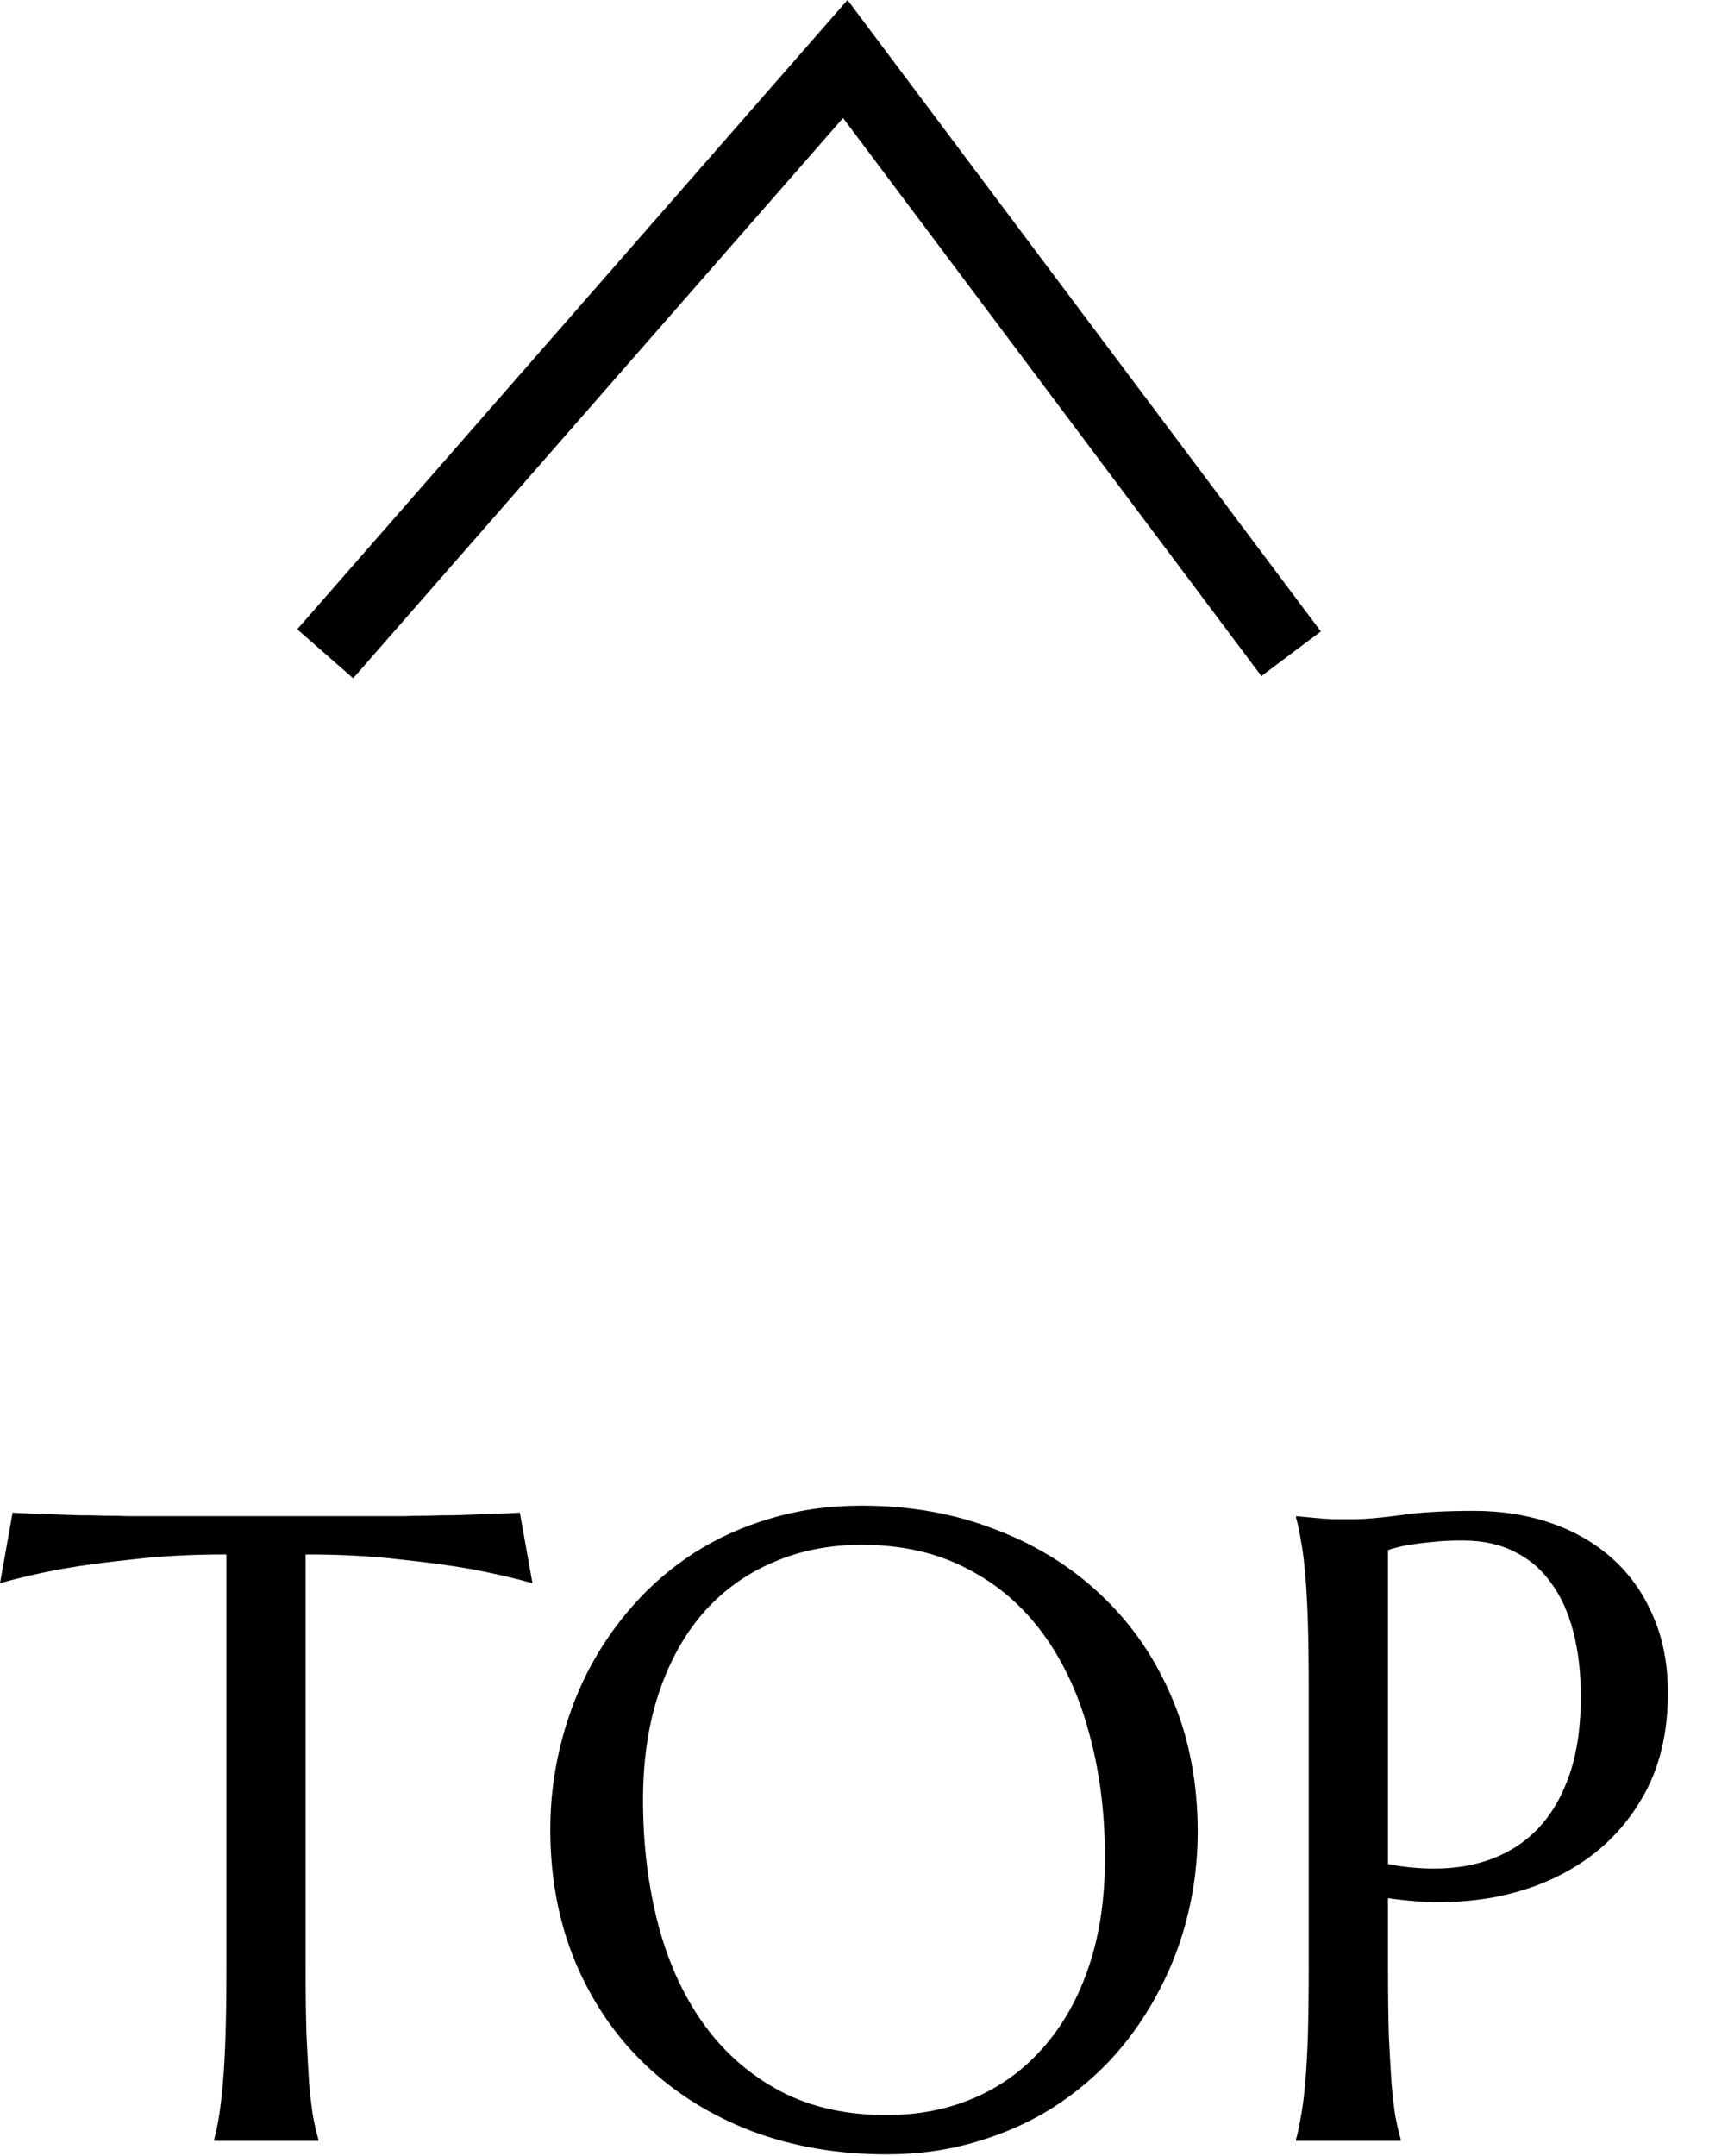
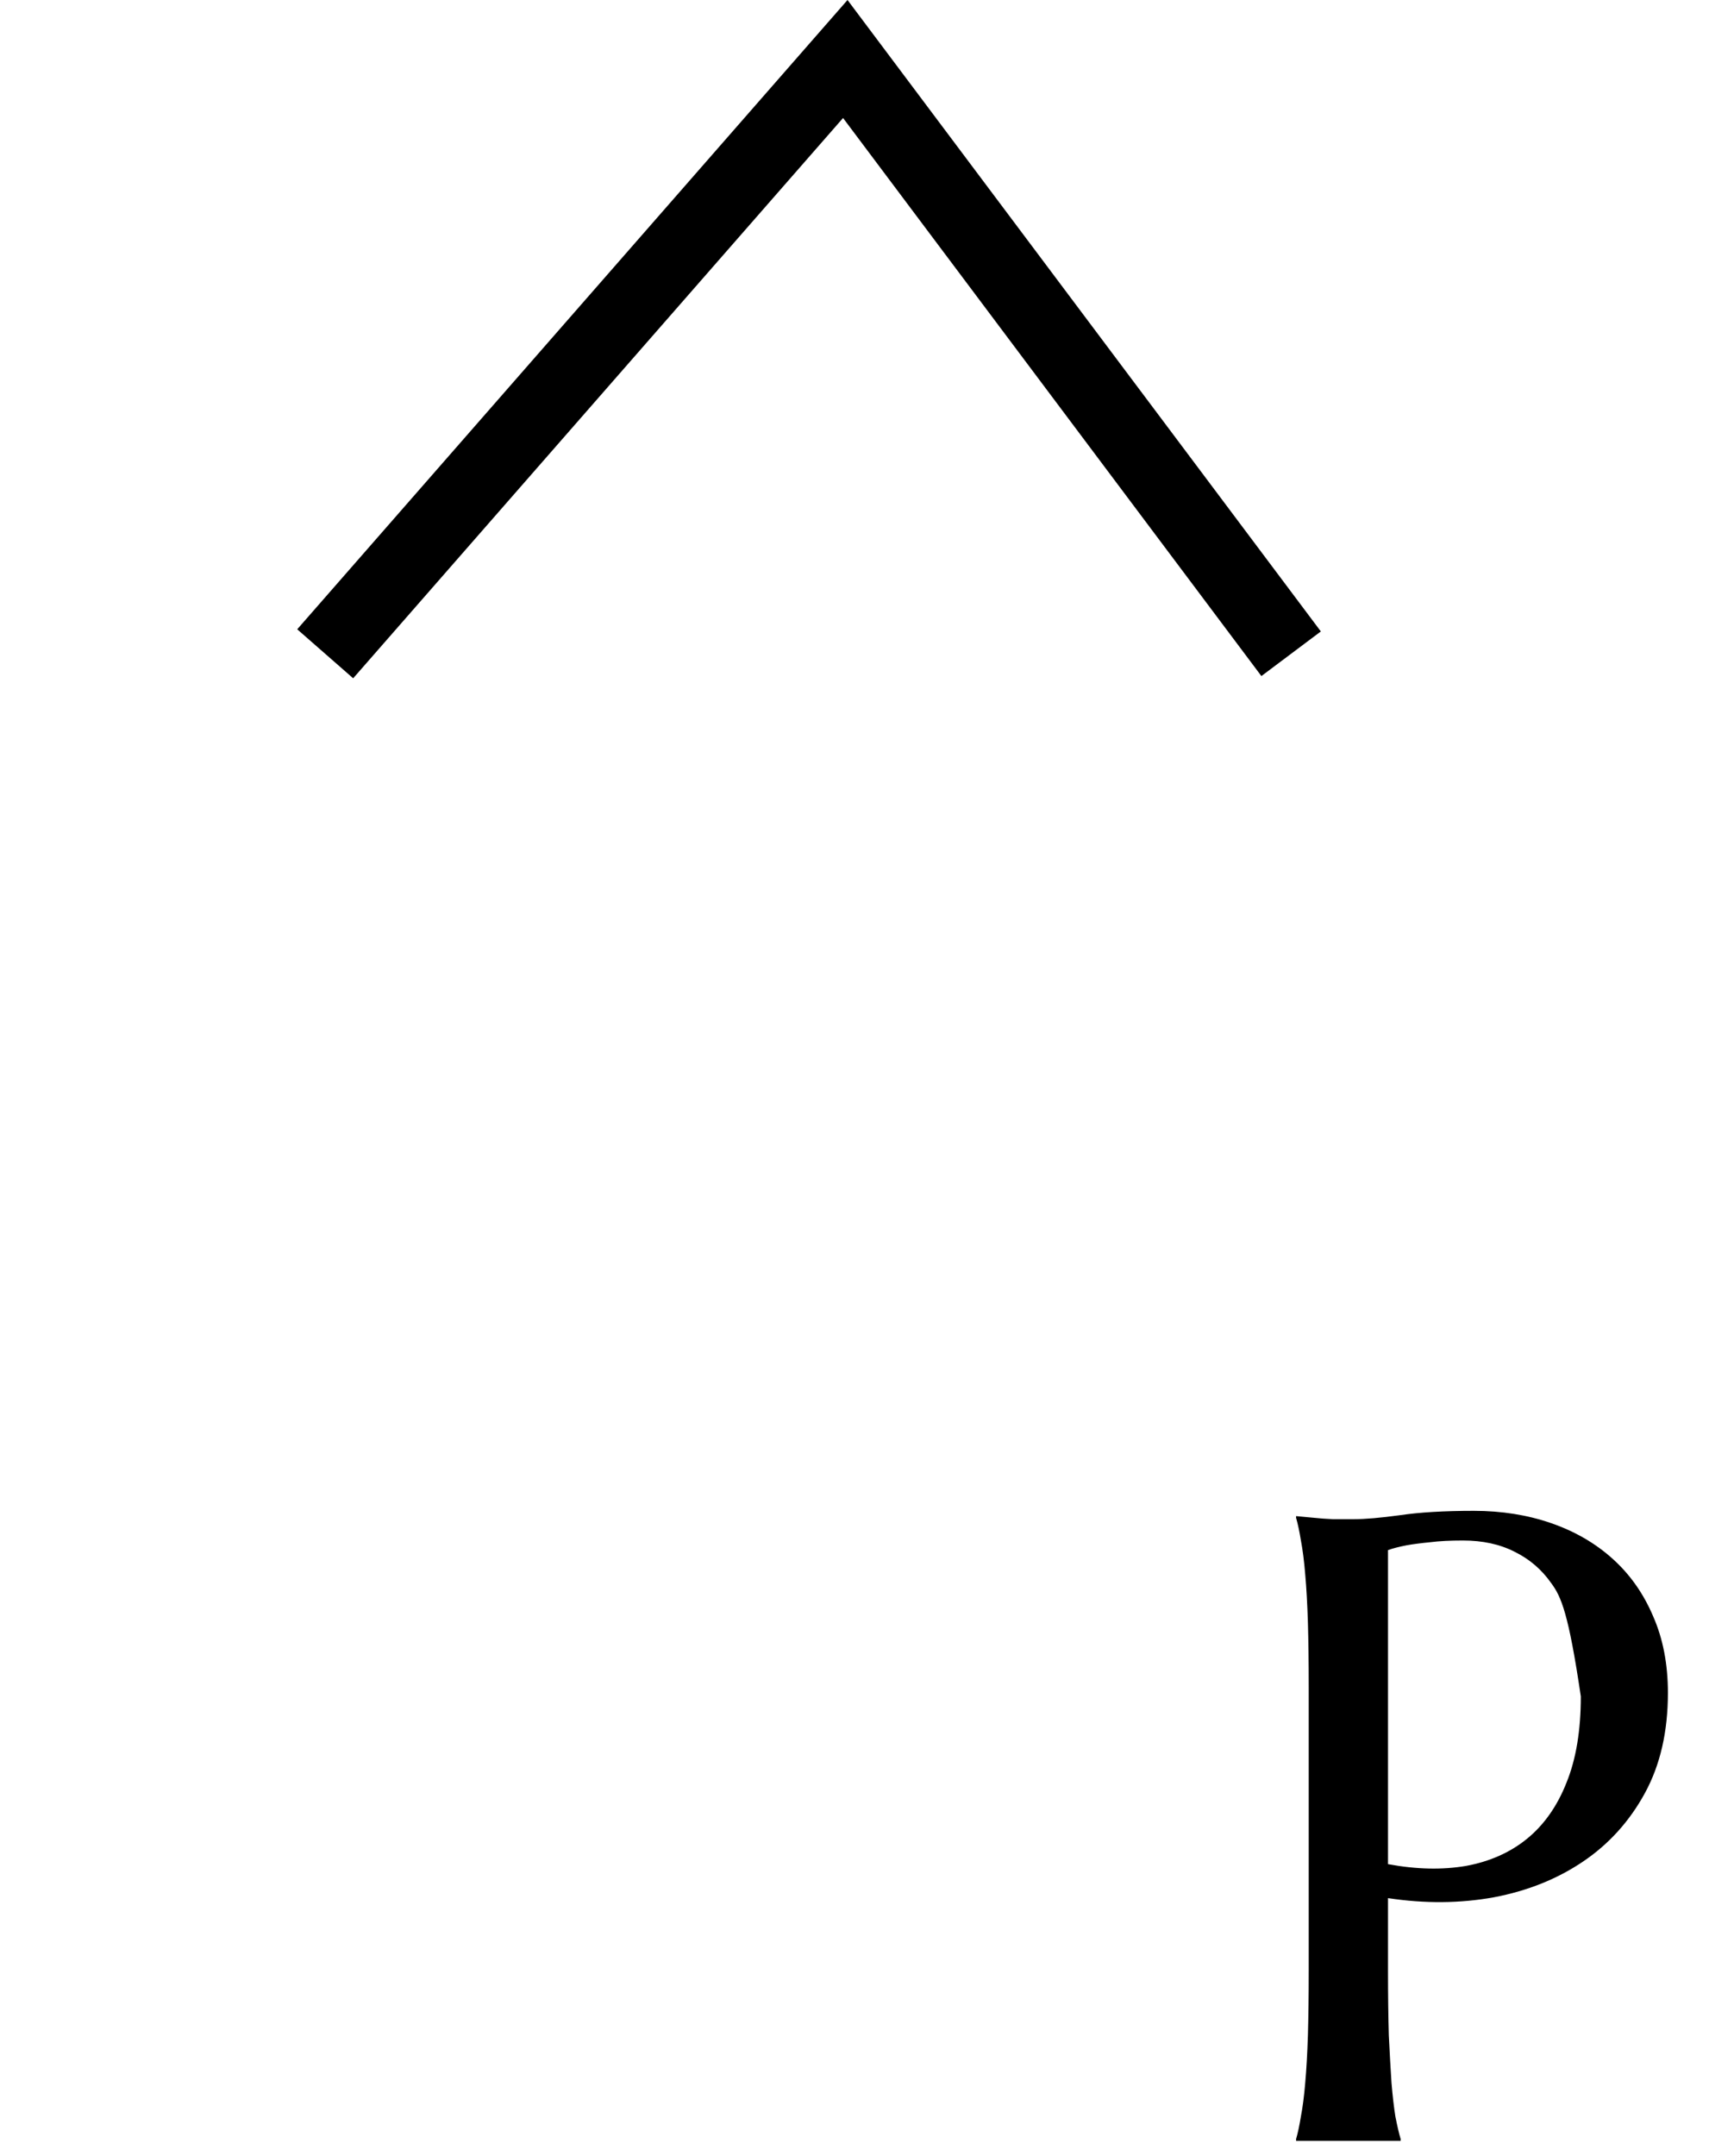
<svg xmlns="http://www.w3.org/2000/svg" width="23" height="29" viewBox="0 0 23 29" fill="none">
-   <path d="M18.68 25.073C19.062 25.144 19.412 25.151 19.729 25.097C20.049 25.038 20.322 24.917 20.549 24.733C20.779 24.546 20.957 24.294 21.082 23.977C21.211 23.661 21.275 23.274 21.275 22.817C21.275 22.501 21.242 22.214 21.176 21.956C21.109 21.694 21.01 21.474 20.877 21.294C20.748 21.11 20.584 20.97 20.385 20.872C20.186 20.77 19.953 20.72 19.688 20.72C19.52 20.72 19.373 20.727 19.248 20.743C19.123 20.755 19.018 20.769 18.932 20.784C18.83 20.804 18.746 20.825 18.68 20.849V25.073ZM17.443 20.392C17.521 20.399 17.604 20.407 17.689 20.415C17.764 20.423 17.846 20.429 17.936 20.433C18.029 20.433 18.125 20.433 18.223 20.433C18.375 20.433 18.58 20.415 18.838 20.38C19.1 20.341 19.432 20.321 19.834 20.321C20.209 20.321 20.555 20.376 20.871 20.485C21.191 20.595 21.469 20.755 21.703 20.966C21.938 21.177 22.119 21.435 22.248 21.739C22.381 22.04 22.447 22.384 22.447 22.77C22.447 23.29 22.344 23.739 22.137 24.118C21.93 24.497 21.652 24.804 21.305 25.038C20.957 25.273 20.557 25.433 20.104 25.519C19.65 25.601 19.176 25.605 18.68 25.53V26.503C18.68 26.835 18.684 27.126 18.691 27.376C18.703 27.622 18.715 27.835 18.727 28.015C18.742 28.194 18.76 28.345 18.779 28.466C18.803 28.587 18.826 28.689 18.85 28.77V28.794H17.443V28.77C17.467 28.689 17.488 28.587 17.508 28.466C17.531 28.345 17.551 28.194 17.566 28.015C17.582 27.835 17.594 27.622 17.602 27.376C17.609 27.126 17.613 26.835 17.613 26.503V22.689C17.613 22.356 17.609 22.067 17.602 21.821C17.594 21.571 17.582 21.356 17.566 21.177C17.551 20.993 17.531 20.841 17.508 20.72C17.488 20.599 17.467 20.497 17.443 20.415V20.392Z" fill="black" />
-   <path d="M11.596 20.251C12.248 20.251 12.85 20.358 13.4 20.573C13.955 20.784 14.434 21.083 14.836 21.47C15.238 21.852 15.553 22.314 15.779 22.852C16.006 23.392 16.119 23.987 16.119 24.64C16.119 25.011 16.076 25.376 15.99 25.735C15.904 26.095 15.777 26.435 15.609 26.755C15.445 27.075 15.242 27.372 15 27.645C14.758 27.915 14.48 28.149 14.168 28.349C13.859 28.544 13.518 28.696 13.143 28.806C12.768 28.919 12.363 28.976 11.93 28.976C11.277 28.976 10.674 28.872 10.119 28.665C9.568 28.454 9.092 28.157 8.689 27.774C8.287 27.392 7.973 26.933 7.746 26.398C7.52 25.858 7.406 25.261 7.406 24.605C7.406 24.233 7.449 23.868 7.535 23.509C7.621 23.149 7.746 22.808 7.91 22.483C8.078 22.159 8.281 21.862 8.52 21.593C8.762 21.319 9.037 21.083 9.346 20.884C9.658 20.685 10.002 20.53 10.377 20.421C10.756 20.308 11.162 20.251 11.596 20.251ZM11.93 28.448C12.363 28.448 12.76 28.37 13.119 28.214C13.479 28.058 13.787 27.831 14.045 27.534C14.307 27.237 14.51 26.876 14.654 26.45C14.799 26.02 14.871 25.534 14.871 24.991C14.871 24.39 14.801 23.833 14.66 23.321C14.523 22.806 14.318 22.36 14.045 21.985C13.771 21.606 13.43 21.311 13.02 21.101C12.613 20.886 12.139 20.778 11.596 20.778C11.162 20.778 10.766 20.856 10.406 21.013C10.047 21.165 9.736 21.388 9.475 21.681C9.217 21.974 9.016 22.333 8.871 22.759C8.727 23.185 8.654 23.669 8.654 24.212C8.654 24.81 8.723 25.368 8.859 25.888C8.996 26.403 9.201 26.851 9.475 27.23C9.748 27.608 10.09 27.907 10.5 28.126C10.91 28.341 11.387 28.448 11.93 28.448Z" fill="black" />
-   <path d="M3.047 20.907C2.586 20.907 2.17 20.929 1.799 20.972C1.428 21.011 1.107 21.054 0.838 21.101C0.525 21.159 0.246 21.224 0 21.294L0.17 20.345C0.217 20.349 0.287 20.352 0.381 20.356C0.475 20.36 0.578 20.364 0.691 20.368C0.809 20.372 0.93 20.376 1.055 20.38C1.184 20.38 1.305 20.382 1.418 20.386C1.531 20.386 1.631 20.388 1.717 20.392C1.807 20.392 1.871 20.392 1.91 20.392H5.256C5.295 20.392 5.357 20.392 5.443 20.392C5.533 20.388 5.635 20.386 5.748 20.386C5.861 20.382 5.98 20.38 6.105 20.38C6.234 20.376 6.355 20.372 6.469 20.368C6.586 20.364 6.691 20.36 6.785 20.356C6.879 20.352 6.949 20.349 6.996 20.345L7.166 21.294C6.916 21.224 6.635 21.159 6.322 21.101C6.053 21.054 5.732 21.011 5.361 20.972C4.99 20.929 4.574 20.907 4.113 20.907V26.503C4.113 26.835 4.117 27.126 4.125 27.376C4.137 27.622 4.148 27.835 4.16 28.015C4.176 28.194 4.193 28.345 4.213 28.466C4.236 28.587 4.26 28.689 4.283 28.77V28.794H2.883V28.77C2.906 28.689 2.928 28.587 2.947 28.466C2.967 28.345 2.984 28.194 3 28.015C3.016 27.835 3.027 27.622 3.035 27.376C3.043 27.126 3.047 26.835 3.047 26.503V20.907Z" fill="black" />
+   <path d="M18.68 25.073C19.062 25.144 19.412 25.151 19.729 25.097C20.049 25.038 20.322 24.917 20.549 24.733C20.779 24.546 20.957 24.294 21.082 23.977C21.211 23.661 21.275 23.274 21.275 22.817C21.109 21.694 21.01 21.474 20.877 21.294C20.748 21.11 20.584 20.97 20.385 20.872C20.186 20.77 19.953 20.72 19.688 20.72C19.52 20.72 19.373 20.727 19.248 20.743C19.123 20.755 19.018 20.769 18.932 20.784C18.83 20.804 18.746 20.825 18.68 20.849V25.073ZM17.443 20.392C17.521 20.399 17.604 20.407 17.689 20.415C17.764 20.423 17.846 20.429 17.936 20.433C18.029 20.433 18.125 20.433 18.223 20.433C18.375 20.433 18.58 20.415 18.838 20.38C19.1 20.341 19.432 20.321 19.834 20.321C20.209 20.321 20.555 20.376 20.871 20.485C21.191 20.595 21.469 20.755 21.703 20.966C21.938 21.177 22.119 21.435 22.248 21.739C22.381 22.04 22.447 22.384 22.447 22.77C22.447 23.29 22.344 23.739 22.137 24.118C21.93 24.497 21.652 24.804 21.305 25.038C20.957 25.273 20.557 25.433 20.104 25.519C19.65 25.601 19.176 25.605 18.68 25.53V26.503C18.68 26.835 18.684 27.126 18.691 27.376C18.703 27.622 18.715 27.835 18.727 28.015C18.742 28.194 18.76 28.345 18.779 28.466C18.803 28.587 18.826 28.689 18.85 28.77V28.794H17.443V28.77C17.467 28.689 17.488 28.587 17.508 28.466C17.531 28.345 17.551 28.194 17.566 28.015C17.582 27.835 17.594 27.622 17.602 27.376C17.609 27.126 17.613 26.835 17.613 26.503V22.689C17.613 22.356 17.609 22.067 17.602 21.821C17.594 21.571 17.582 21.356 17.566 21.177C17.551 20.993 17.531 20.841 17.508 20.72C17.488 20.599 17.467 20.497 17.443 20.415V20.392Z" fill="black" />
  <path fill-rule="evenodd" clip-rule="evenodd" d="M11.406 0L17.776 8.493L16.976 9.093L11.346 1.587L4.753 9.123L4 8.464L11.406 0Z" fill="black" />
</svg>